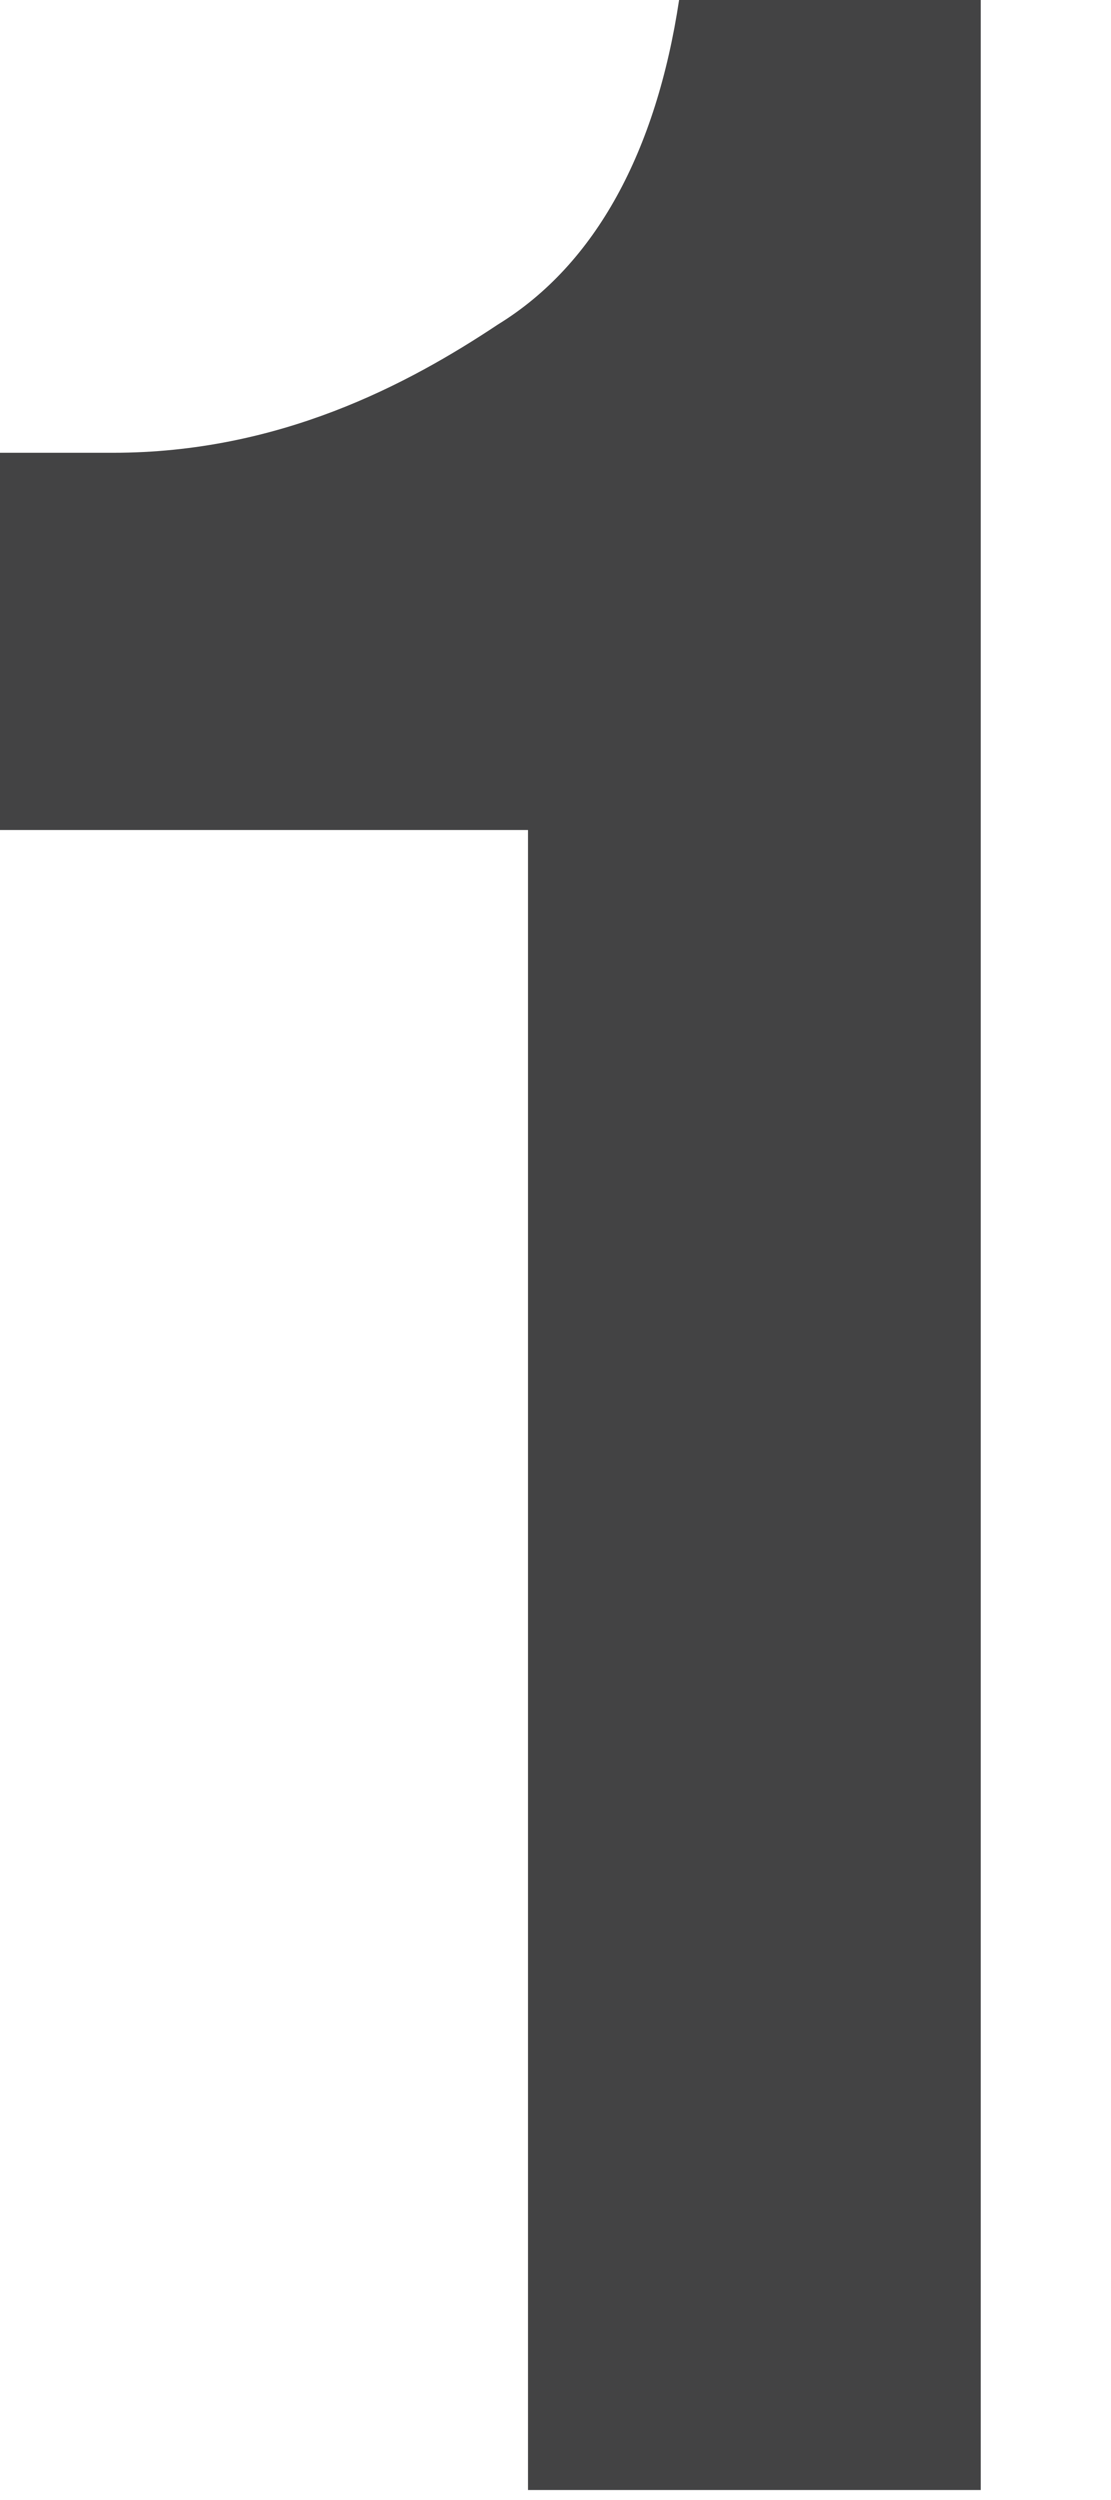
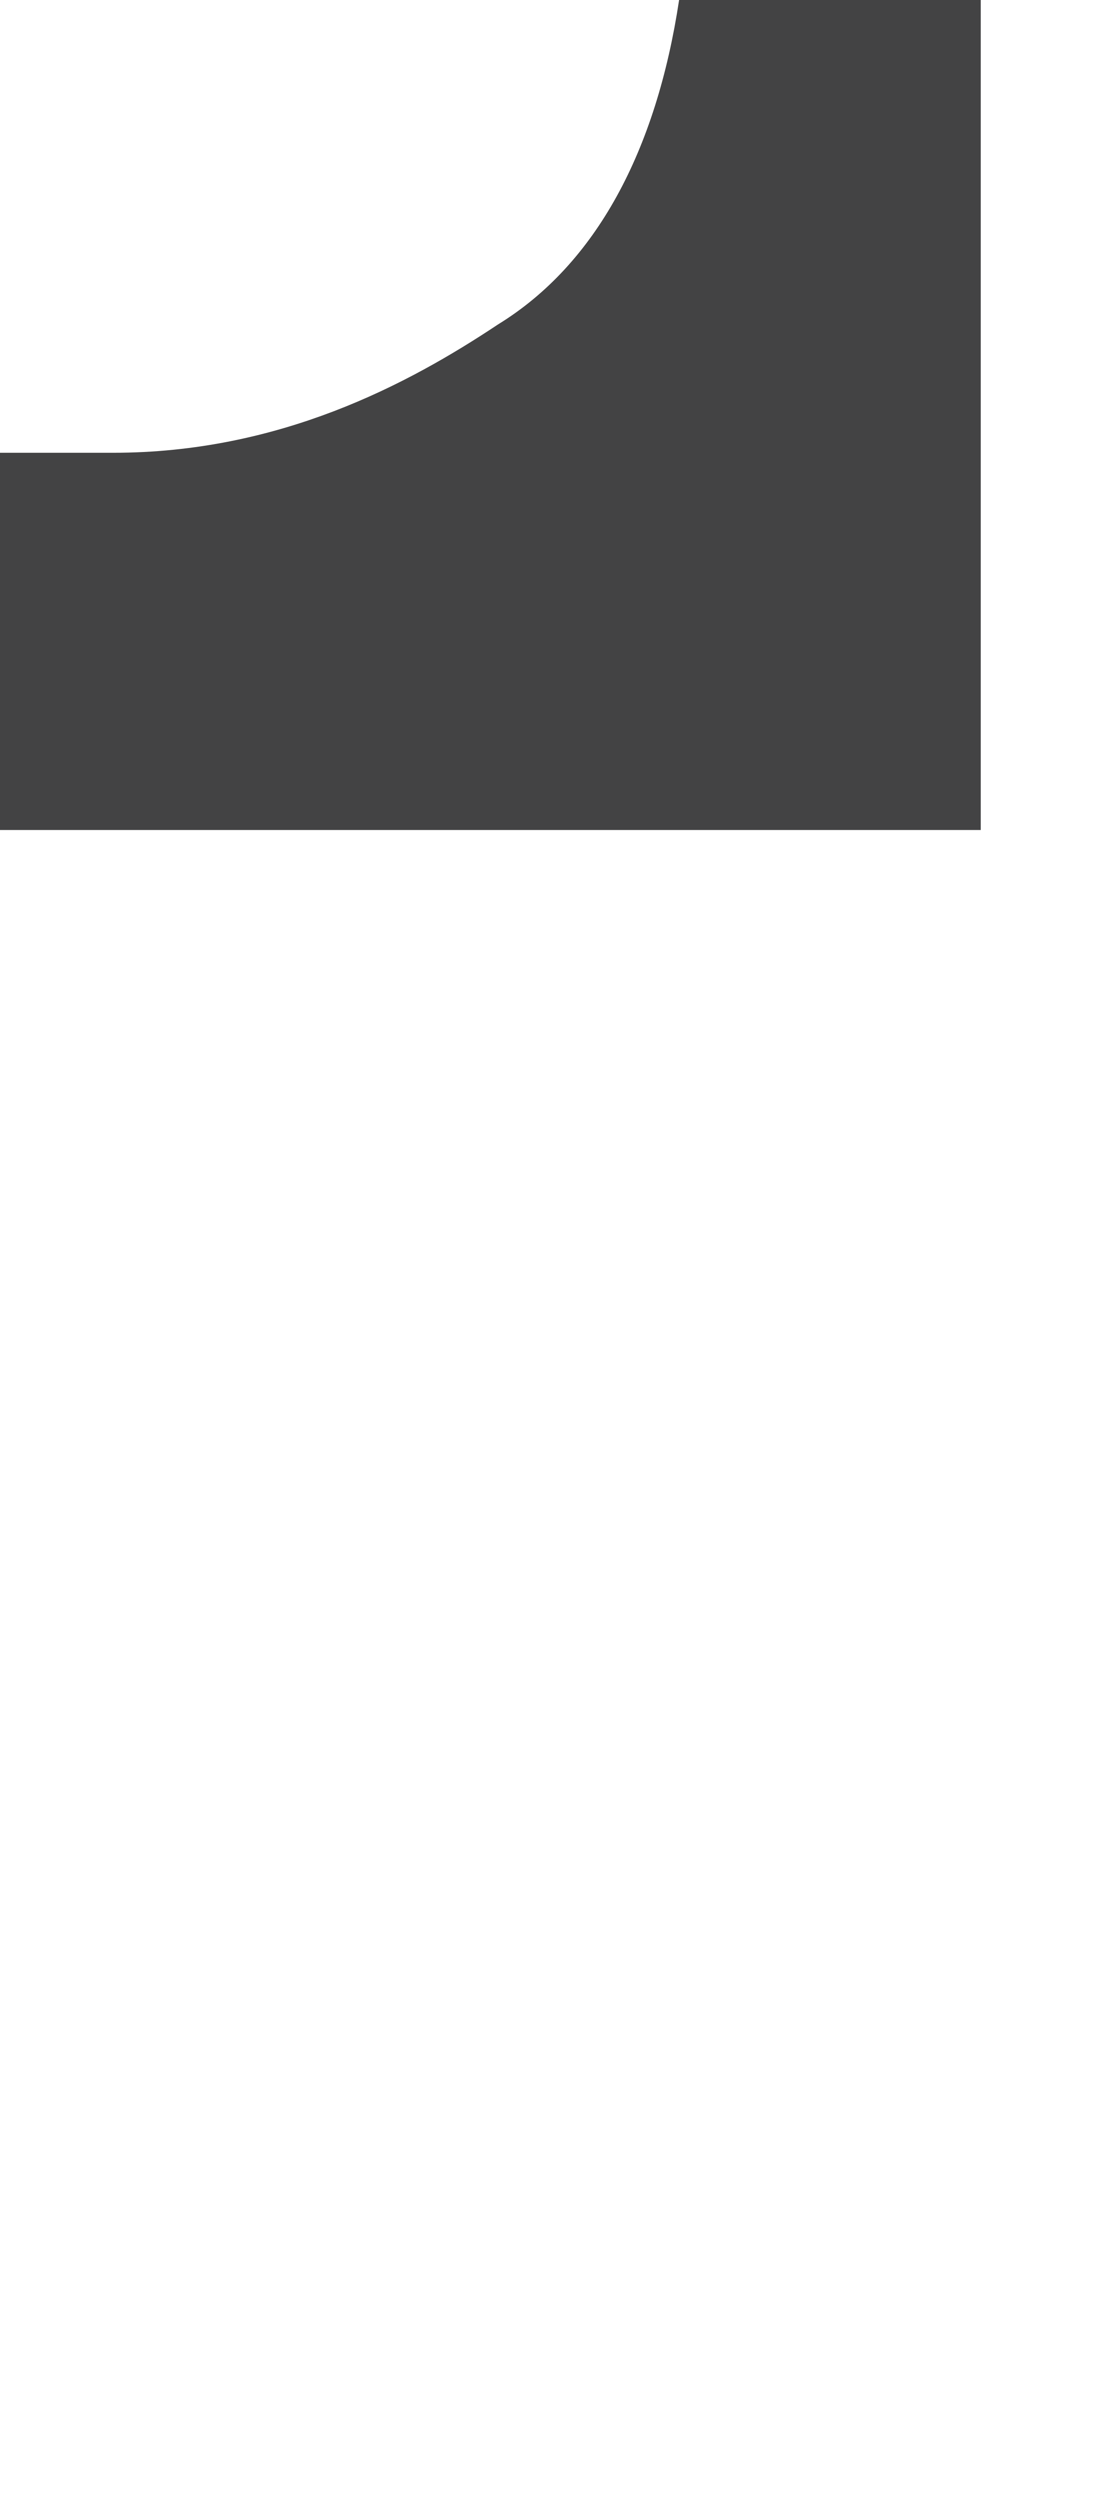
<svg xmlns="http://www.w3.org/2000/svg" fill="none" height="100%" overflow="visible" preserveAspectRatio="none" style="display: block;" viewBox="0 0 4 9" width="100%">
-   <path d="M3.531 8.964V0H2.445C2.363 0.543 2.146 0.951 1.793 1.168C1.467 1.385 1.005 1.63 0.407 1.63H0V2.988H1.901V8.964H3.531Z" fill="#434344" id="Vector" />
+   <path d="M3.531 8.964V0H2.445C2.363 0.543 2.146 0.951 1.793 1.168C1.467 1.385 1.005 1.63 0.407 1.63H0V2.988H1.901H3.531Z" fill="#434344" id="Vector" />
</svg>